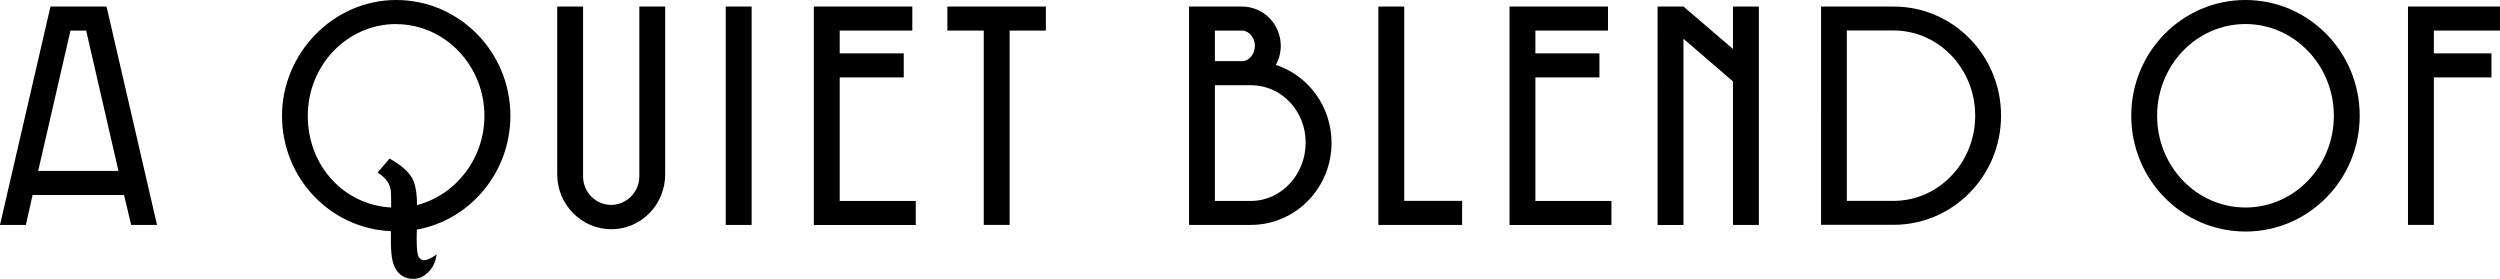
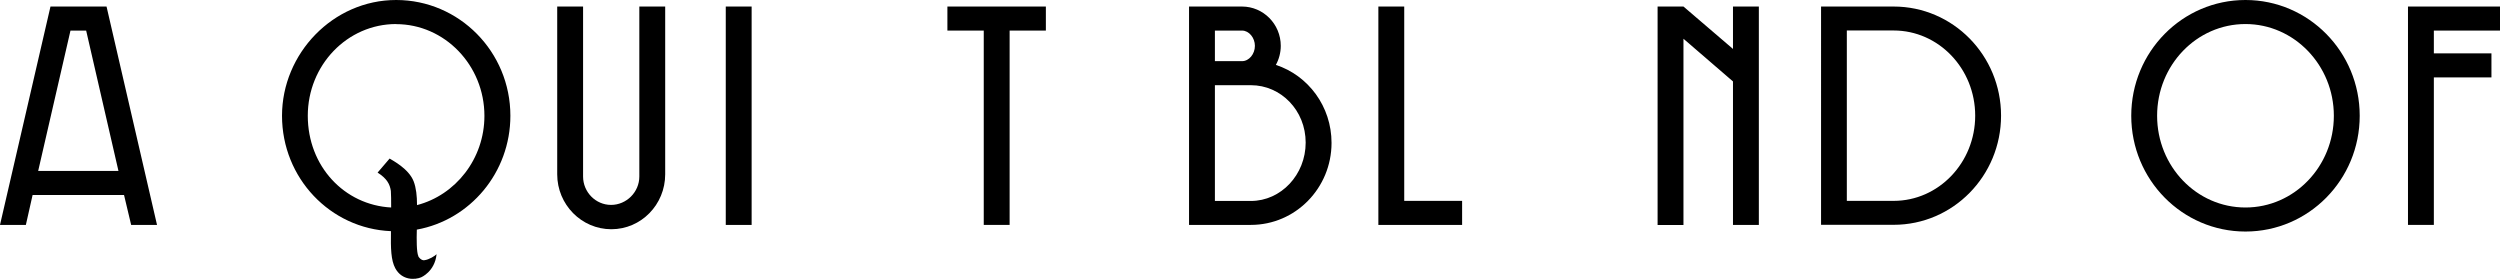
<svg xmlns="http://www.w3.org/2000/svg" id="_レイヤー_2" data-name="レイヤー 2" viewBox="0 0 260 29">
  <g id="design">
    <g>
      <path d="M12.9,20.28H3.39l-.7,3.11H0L5.25.68h5.83l5.25,22.71h-2.69l-.74-3.11ZM3.97,17.78h8.35l-3.36-14.6h-1.63l-3.36,14.6Z" />
      <path d="M41.2,0c6.56,0,11.88,5.39,11.88,12.04,0,5.9-4.19,10.84-9.73,11.84-.03,1.01-.03,2.37.16,2.76l-.03-.03c.19.36.48.49.67.45.48-.06,1.09-.45,1.25-.62v.03c-.19,1.78-1.6,2.37-1.6,2.37-.61.26-1.98.36-2.69-.94-.45-.84-.48-2.04-.45-3.86-6.31-.26-11.33-5.52-11.33-12S34.64,0,41.2,0ZM41.2,2.5c-5.09,0-9.19,4.28-9.19,9.54s3.81,9.28,8.67,9.54c0-.68,0-1.36-.03-1.72-.1-.71-.42-1.3-1.38-1.91l1.25-1.46c.29.19,1.98,1.04,2.5,2.37.26.68.35,1.52.35,2.47,4-1.04,7.01-4.8,7.01-9.28,0-5.26-4.13-9.54-9.19-9.54Z" />
      <path d="M69.18.68v17.45c0,3.15-2.5,5.71-5.6,5.71s-5.63-2.56-5.63-5.71V.68h2.69v17.68c0,1.62,1.31,2.95,2.91,2.95s2.94-1.33,2.94-2.95V.68h2.69Z" />
      <path d="M78.17.68v22.71h-2.69V.68h2.69Z" />
-       <path d="M87.33,8.05v12.85h7.91v2.5h-10.6V.68h10.24v2.5h-7.55v2.37h6.66v2.5h-6.66Z" />
      <path d="M105,3.18v20.21h-2.69V3.18h-3.78V.68h10.24v2.5h-3.78Z" />
      <path d="M132.69,6.75c3.36,1.1,5.79,4.31,5.79,8.11,0,4.7-3.75,8.53-8.39,8.53h-6.43V.68h5.51c2.21,0,4.03,1.82,4.03,4.09,0,.71-.19,1.4-.51,1.98ZM126.35,3.18v3.18h2.82c.74,0,1.34-.75,1.34-1.59s-.61-1.59-1.34-1.59h-2.82ZM126.35,8.86v12.04h3.74c3.14,0,5.7-2.73,5.7-6.07s-2.56-5.97-5.7-5.97h-3.74Z" />
      <path d="M146.04.68v20.21h6.02v2.5h-8.71V.68h2.69Z" />
-       <path d="M159.68,8.05v12.85h7.91v2.5h-10.6V.68h10.24v2.5h-7.55v2.37h6.66v2.5h-6.66Z" />
      <path d="M180.23,8.47l-5.15-4.44v19.37h-2.69V.68h2.69l5.15,4.41V.68h2.69v22.71h-2.69v-14.92Z" />
      <path d="M196.94.68c6.18,0,11.17,5.09,11.17,11.35s-4.99,11.35-11.17,11.35h-7.55V.68h7.55ZM192.07,3.18v17.71h4.87c4.67,0,8.48-3.96,8.48-8.86s-3.81-8.86-8.48-8.86h-4.87Z" />
      <path d="M233.53,0c6.56,0,11.88,5.39,11.88,12.04s-5.31,12.04-11.88,12.04-11.88-5.39-11.88-12.04,5.31-12.04,11.88-12.04ZM233.53,2.5c-5.09,0-9.19,4.28-9.19,9.54s4.1,9.54,9.19,9.54,9.19-4.28,9.19-9.54-4.13-9.54-9.19-9.54Z" />
      <path d="M253.12,8.05v15.34h-2.69V.68h9.57v2.5h-6.88v2.37h5.99v2.5h-5.99Z" />
    </g>
  </g>
</svg>